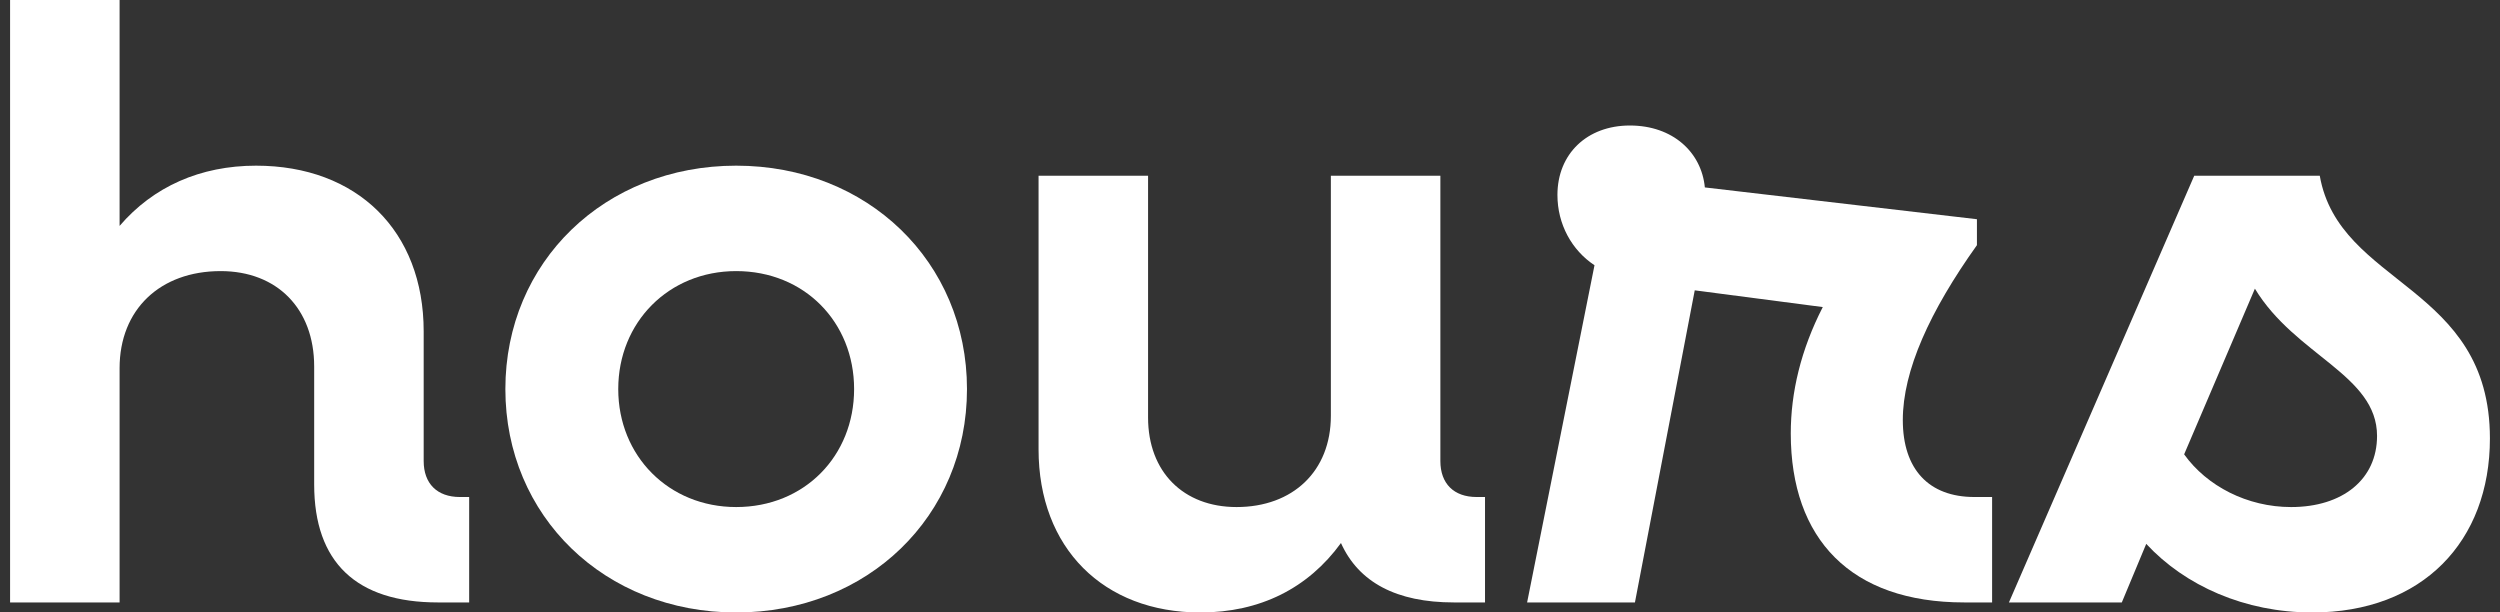
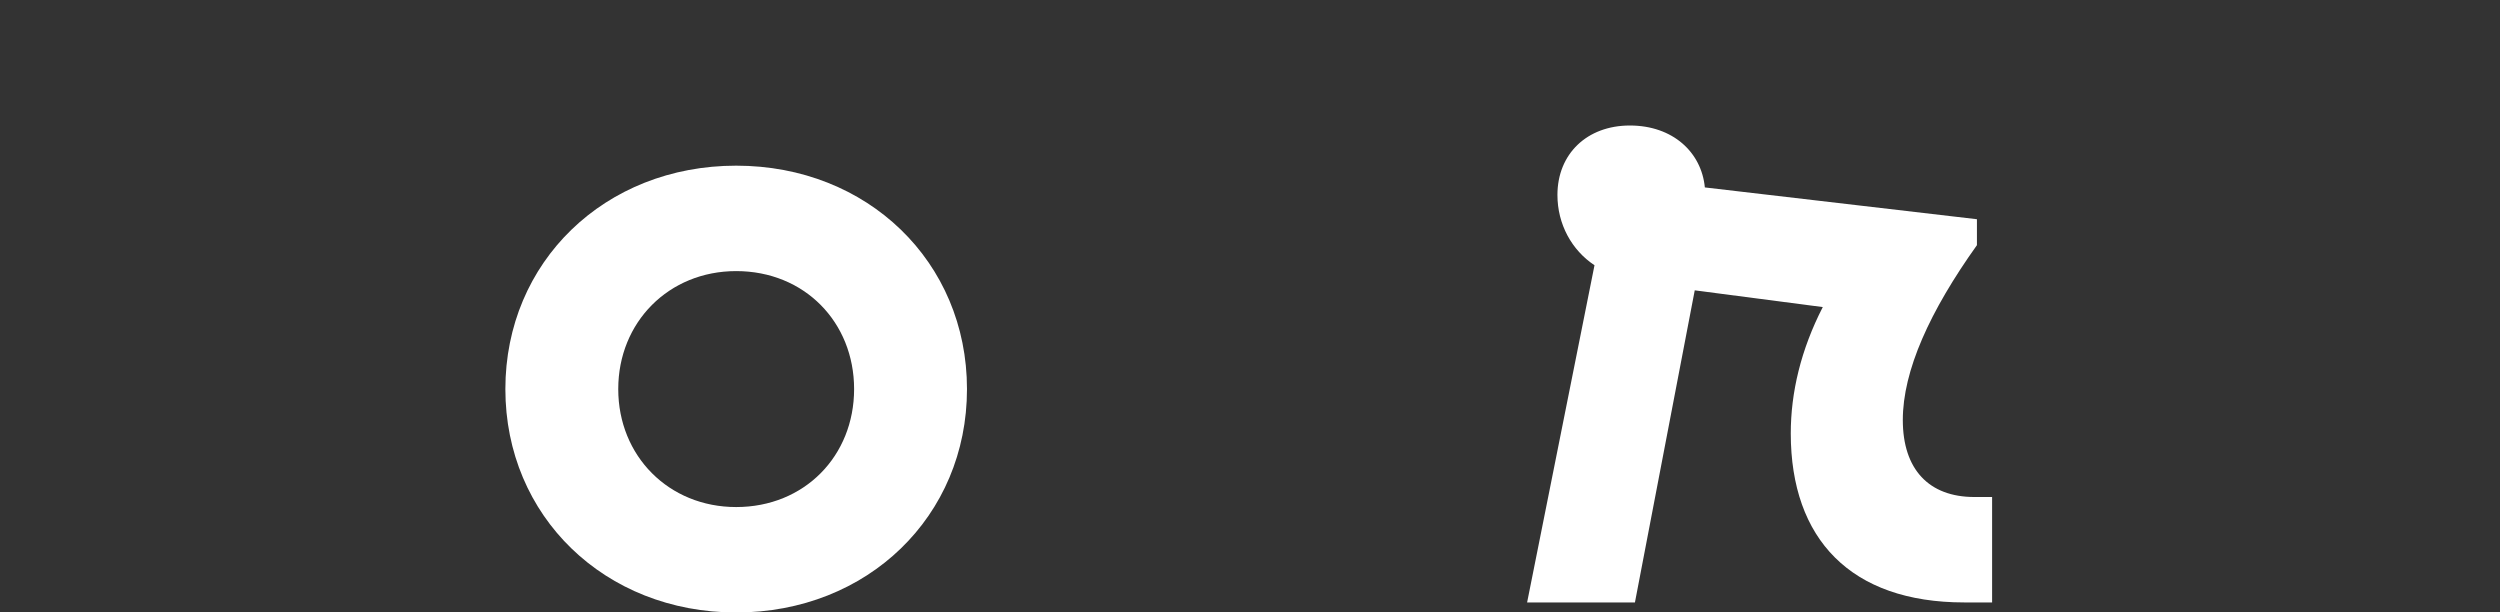
<svg xmlns="http://www.w3.org/2000/svg" id="Layer_1" data-name="Layer 1" viewBox="0 0 642.556 157.422">
  <rect x="0" y="0" width="642.556" height="157.422" fill="#333333" stroke="none" />
  <defs>
    <style>
      .cls-1 {
        fill: #fff;
      }
    </style>
  </defs>
-   <path class="cls-1" d="M2.591,0h28.146v58.065c8.66-10.108,20.785-15.484,35.074-15.484,25.98,0,43.084,16.774,43.084,42.581v33.334c0,5.807,3.464,9.247,9.31,9.247h2.381v27.098h-8.011c-21.001,0-31.826-10.323-31.826-30.323v-30.323c0-14.839-9.526-24.517-24.032-24.517-15.589,0-25.981,9.893-25.981,24.947v60.216H2.591V0Z" />
  <path class="cls-1" d="M129.891,100.001c0-32.688,25.548-57.42,59.323-57.42s59.323,24.731,59.323,57.42-25.548,57.421-59.323,57.421-59.323-24.732-59.323-57.421ZM219.524,100.001c0-17.204-12.774-30.323-30.311-30.323-17.321,0-30.311,13.119-30.311,30.323,0,17.205,12.99,30.323,30.311,30.323,17.537,0,30.311-13.118,30.311-30.323Z" />
-   <path class="cls-1" d="M266.933,115.485V45.161h28.146v62.152c0,13.979,9.093,23.011,22.733,23.011,14.506,0,24.249-9.247,24.249-23.441v-61.722h28.146v73.335c0,5.807,3.464,9.247,9.31,9.247h2.165v27.098h-8.011c-14.722,0-24.465-5.161-29.012-15.27-8.444,11.613-20.785,17.851-36.157,17.851-24.898,0-41.569-16.56-41.569-41.937Z" />
  <path class="cls-1" d="M409.821,68.173c-5.846-3.871-9.526-10.538-9.526-18.065,0-10.537,7.578-17.85,18.62-17.85s18.403,6.882,19.269,15.914l69.932,8.173v6.667c-12.124,16.989-19.052,32.258-19.052,44.946s6.711,19.785,18.403,19.785h4.547v27.098h-7.145c-29.229,0-44.6-16.345-44.6-43.441,0-10.538,2.598-21.506,8.227-32.474l-32.909-4.302-15.372,80.217h-27.713l17.321-86.668Z" />
-   <path class="cls-1" d="M551.63,139.787l-6.279,15.054h-29.012l47.631-109.68h32.26c4.979,28.388,43.734,27.958,43.734,67.528,0,26.452-17.321,44.732-45.683,44.732-17.321,0-32.692-6.882-42.652-17.635ZM579.56,74.194l-18.187,42.581c5.846,8.173,16.238,13.549,27.497,13.549,13.207,0,22.084-7.097,22.084-18.28,0-15.698-21.001-20.646-31.394-37.85Z" />
</svg>